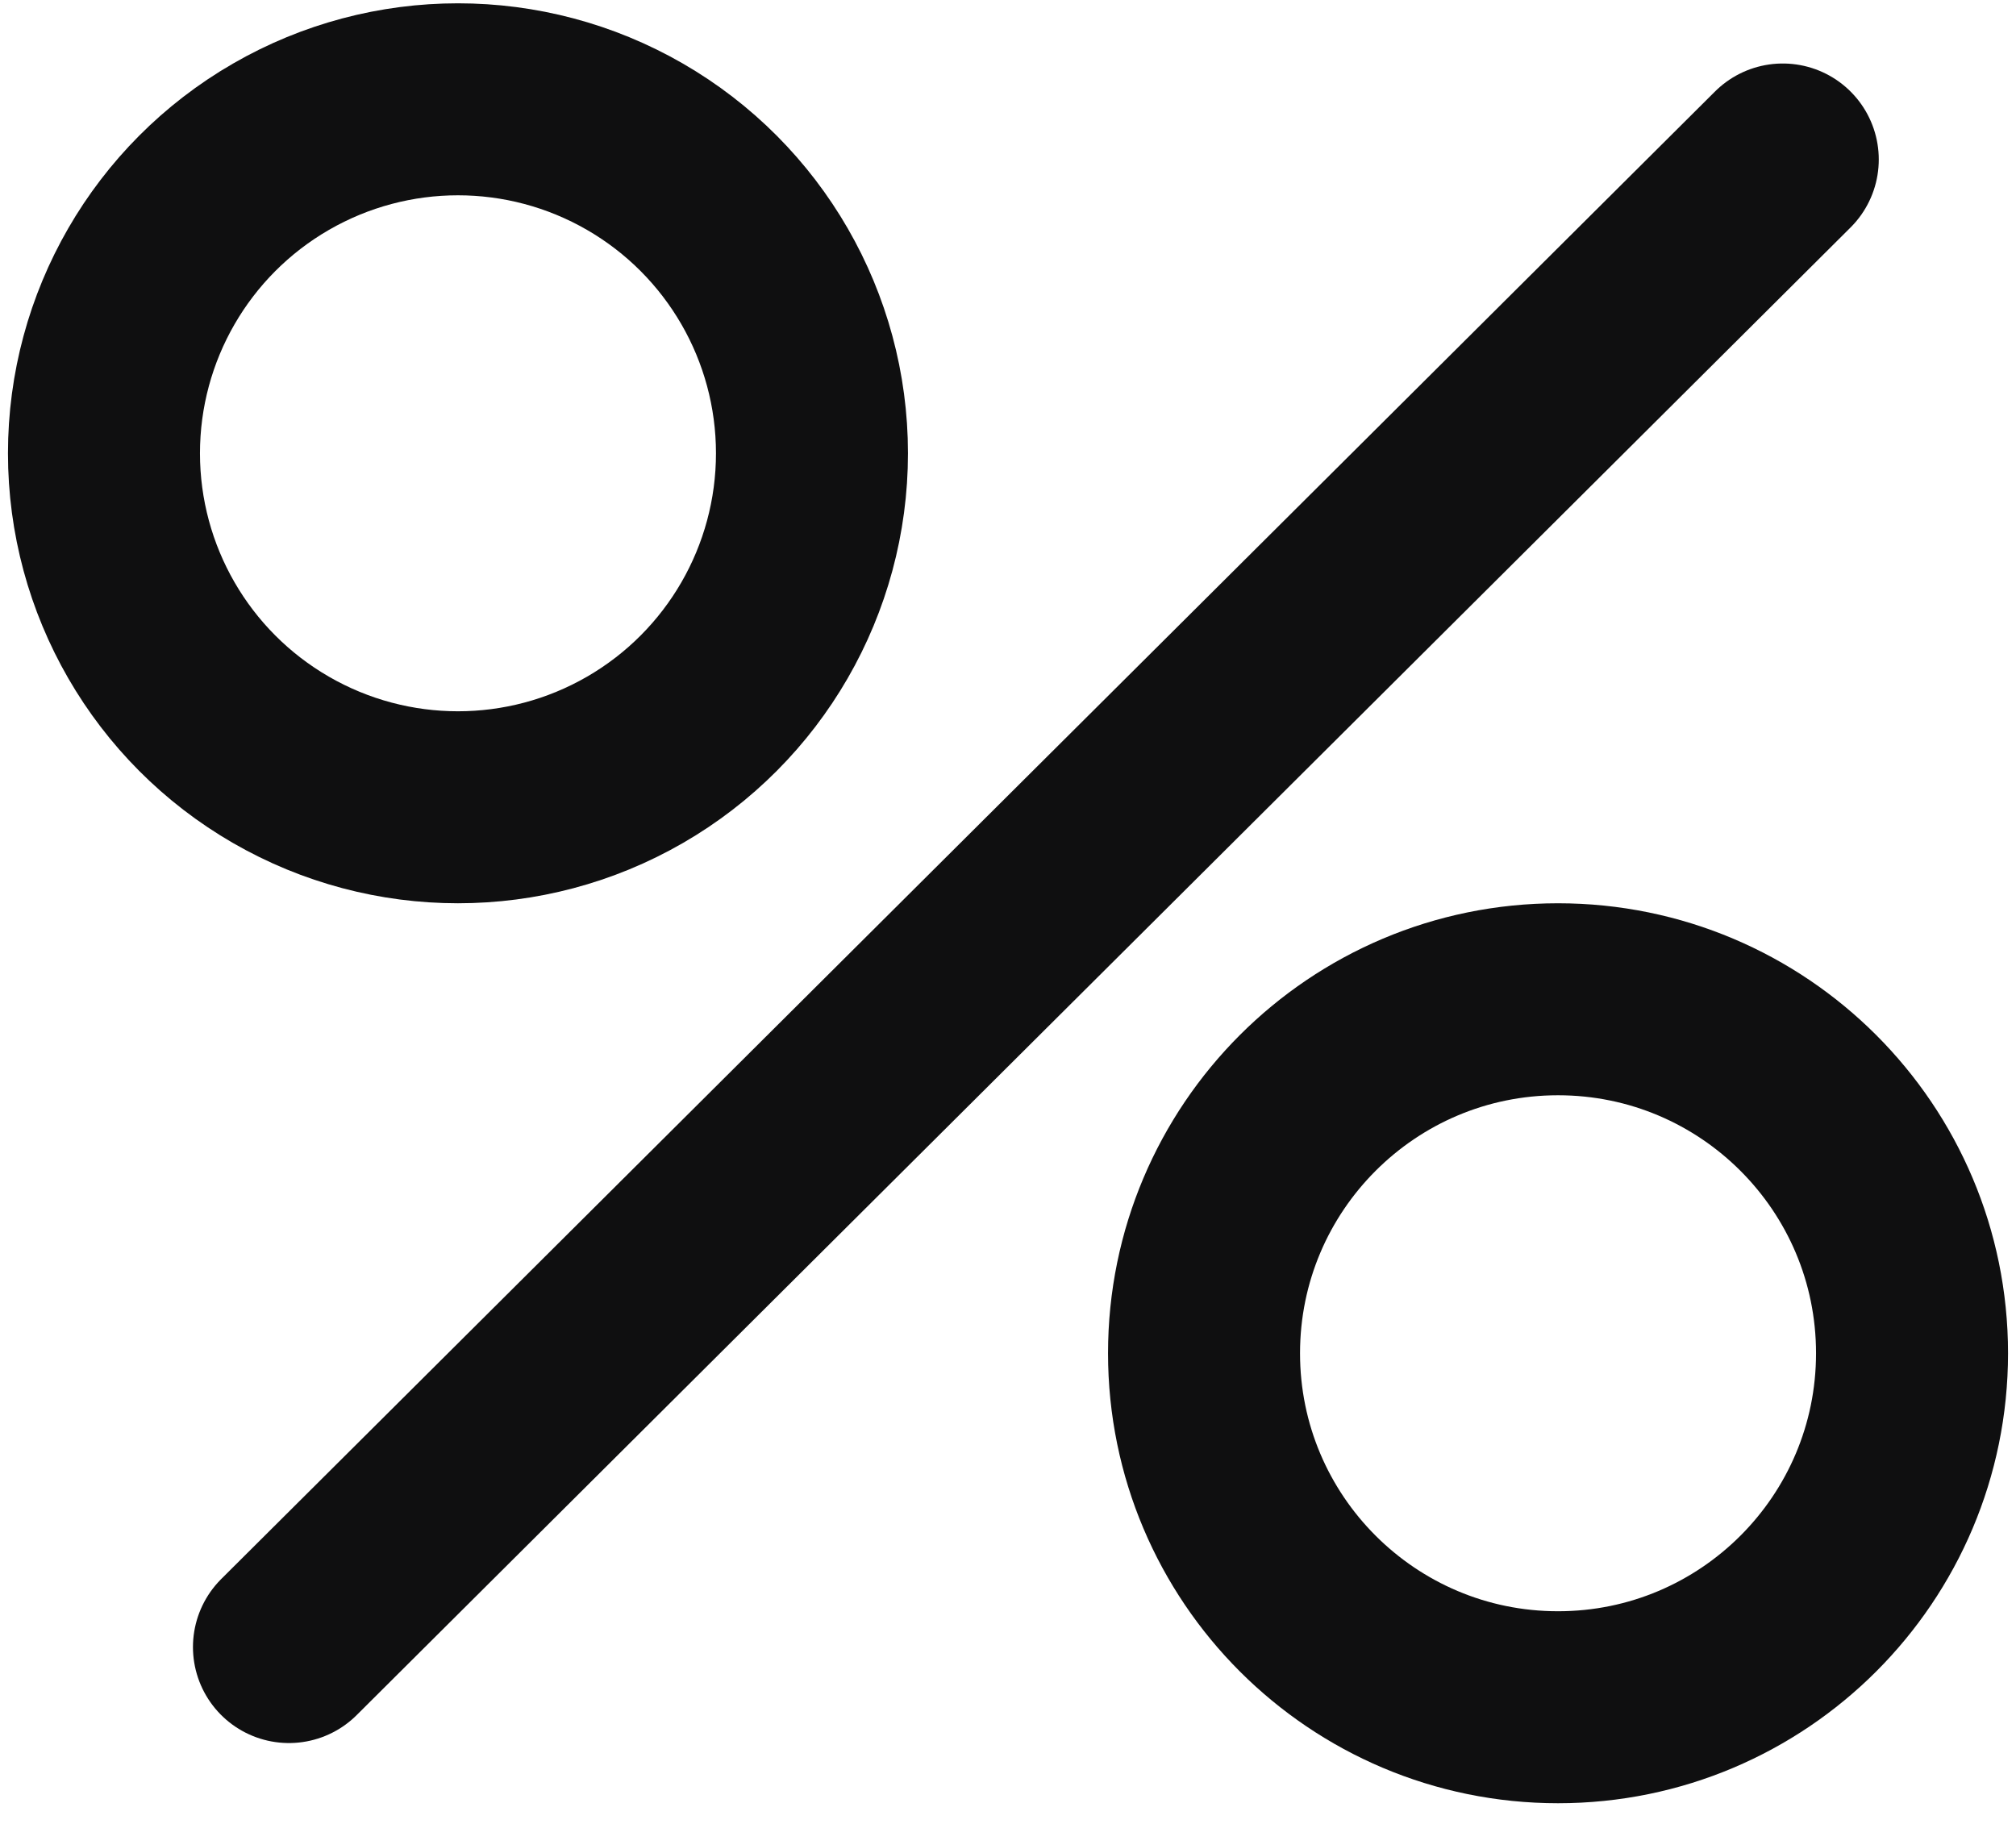
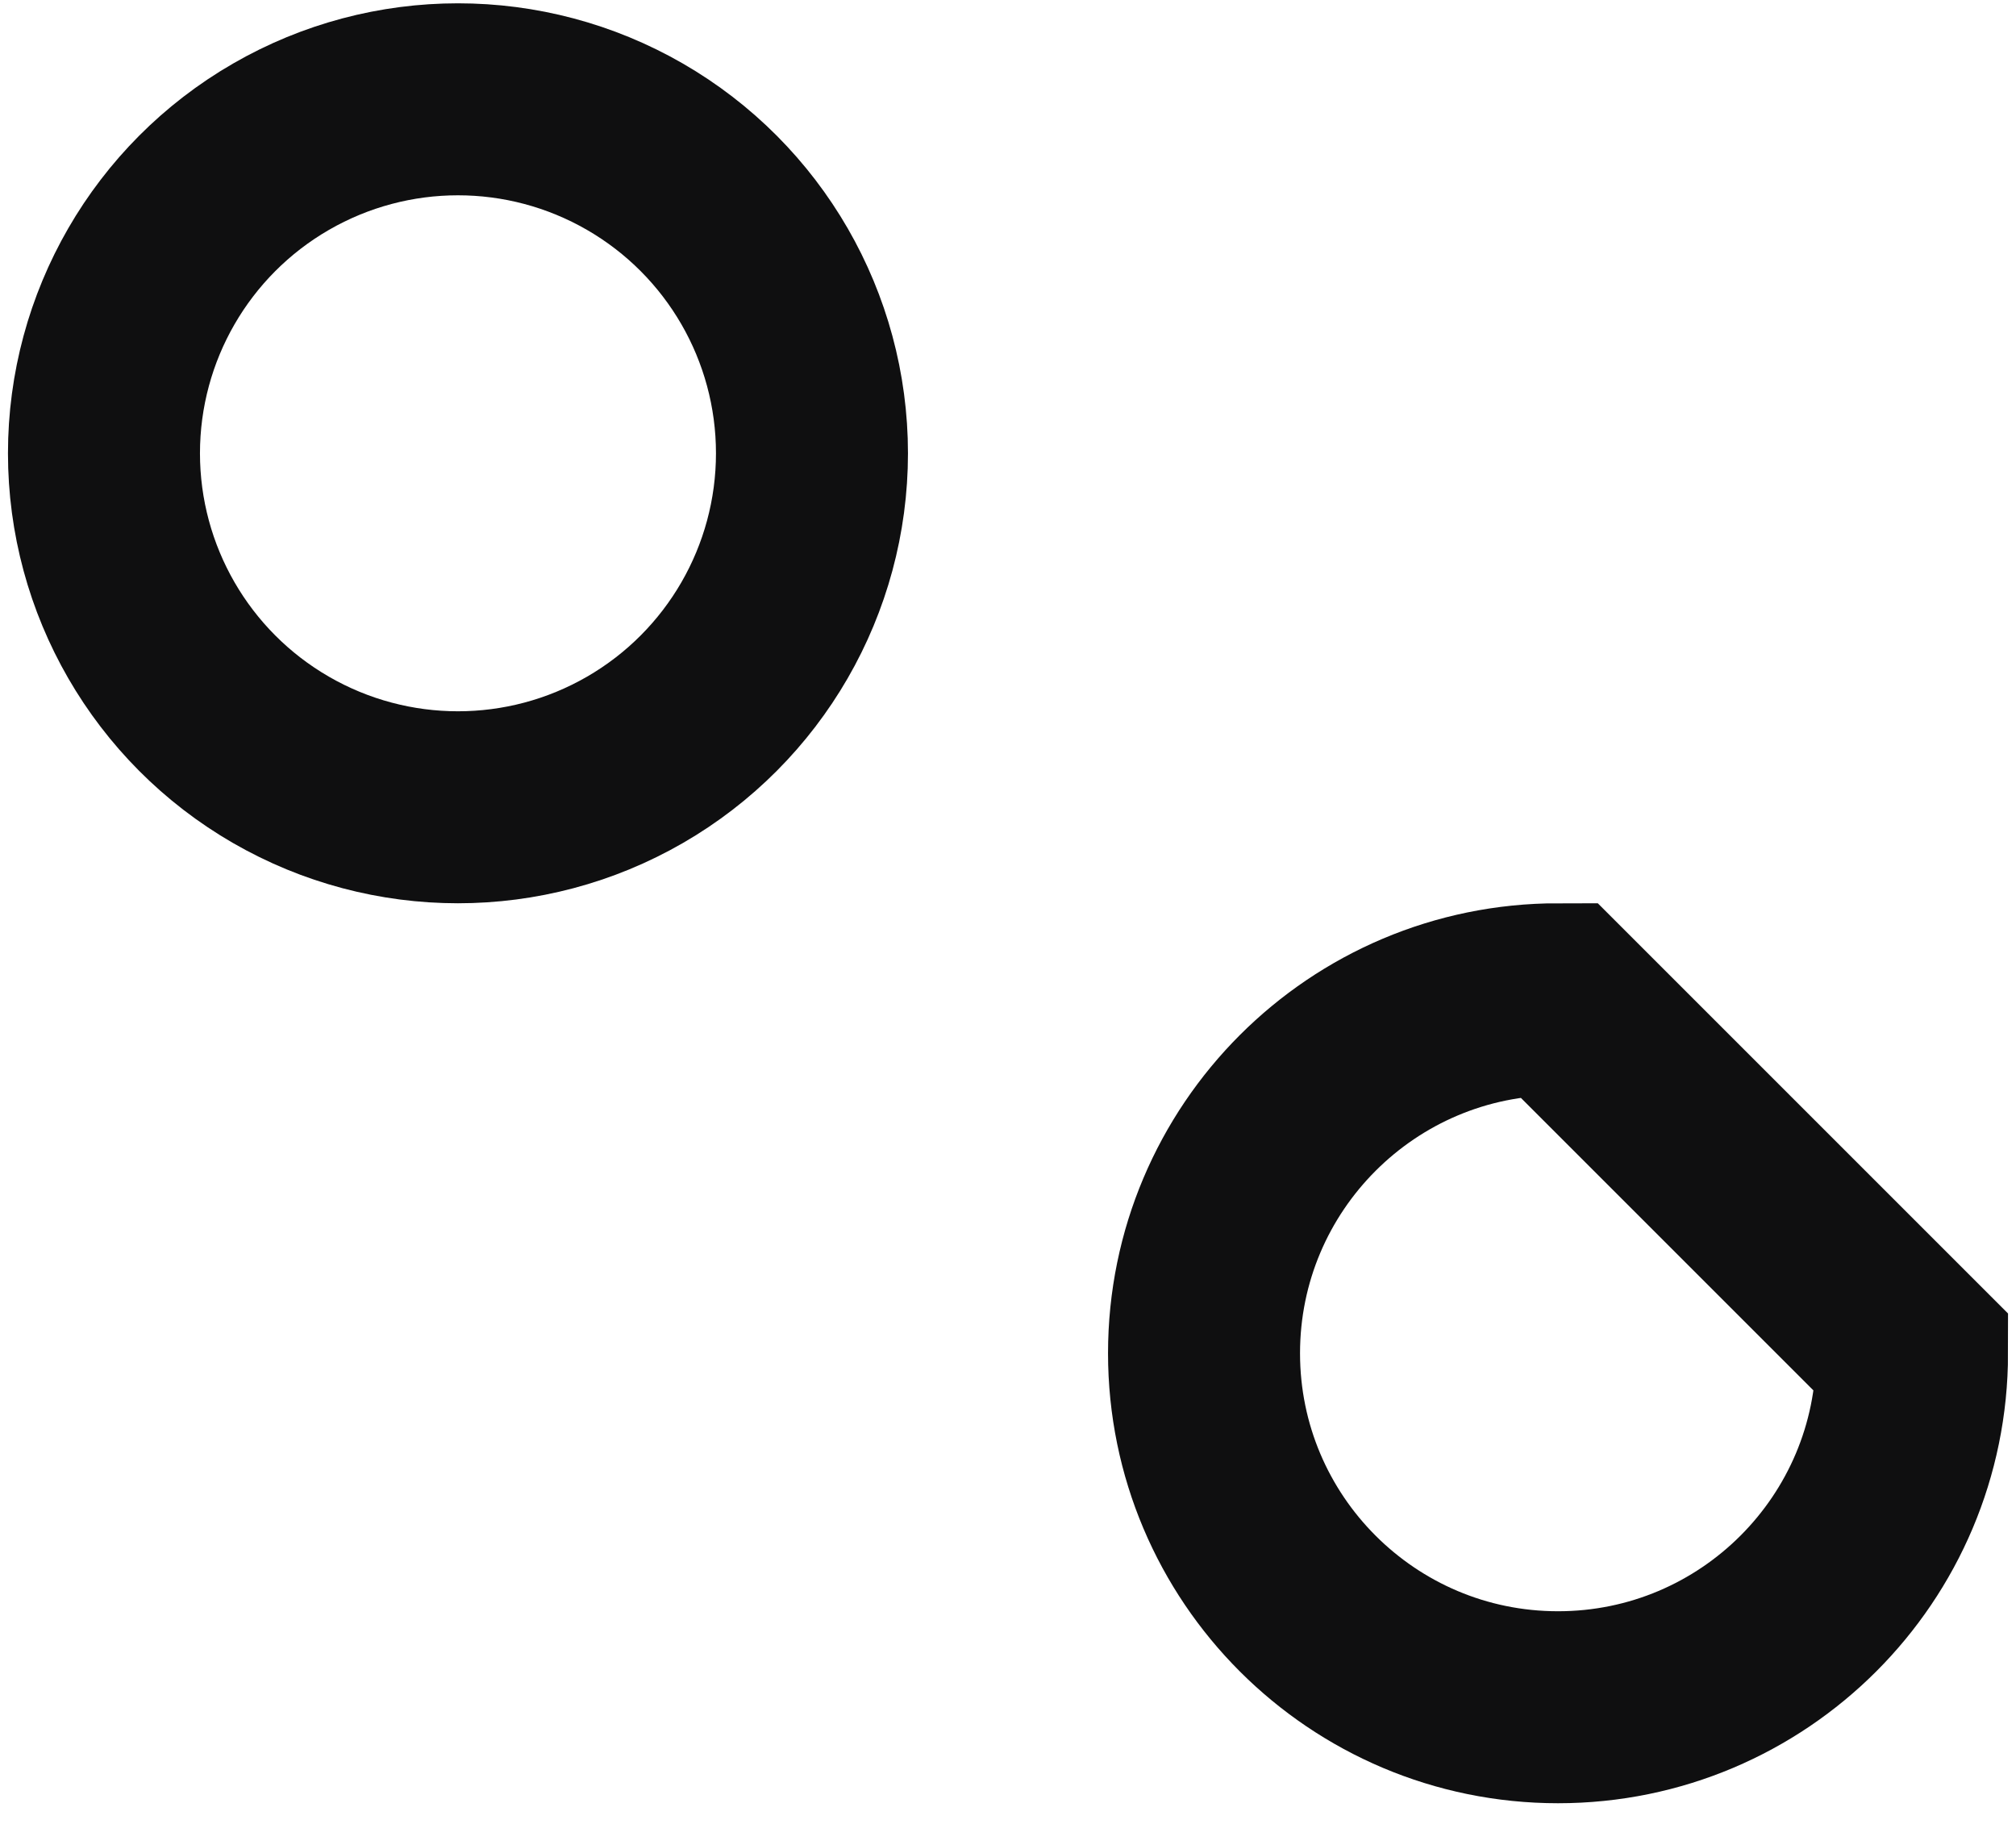
<svg xmlns="http://www.w3.org/2000/svg" width="42" height="38" viewBox="0 0 42 38" fill="none">
-   <path d="M37.141 3.323L6.02 34.315" stroke="#0F0F10" stroke-width="4" stroke-linecap="round" />
  <circle cx="9.541" cy="9.444" r="7.375" stroke="#0F0F10" stroke-width="4" />
-   <path d="M39.834 28.194C39.834 32.267 36.532 35.569 32.459 35.569C28.386 35.569 25.084 32.267 25.084 28.194C25.084 24.121 28.386 20.819 32.459 20.819C36.532 20.819 39.834 24.121 39.834 28.194Z" stroke="#0F0F10" stroke-width="4" />
+   <path d="M39.834 28.194C39.834 32.267 36.532 35.569 32.459 35.569C28.386 35.569 25.084 32.267 25.084 28.194C25.084 24.121 28.386 20.819 32.459 20.819Z" stroke="#0F0F10" stroke-width="4" />
</svg>